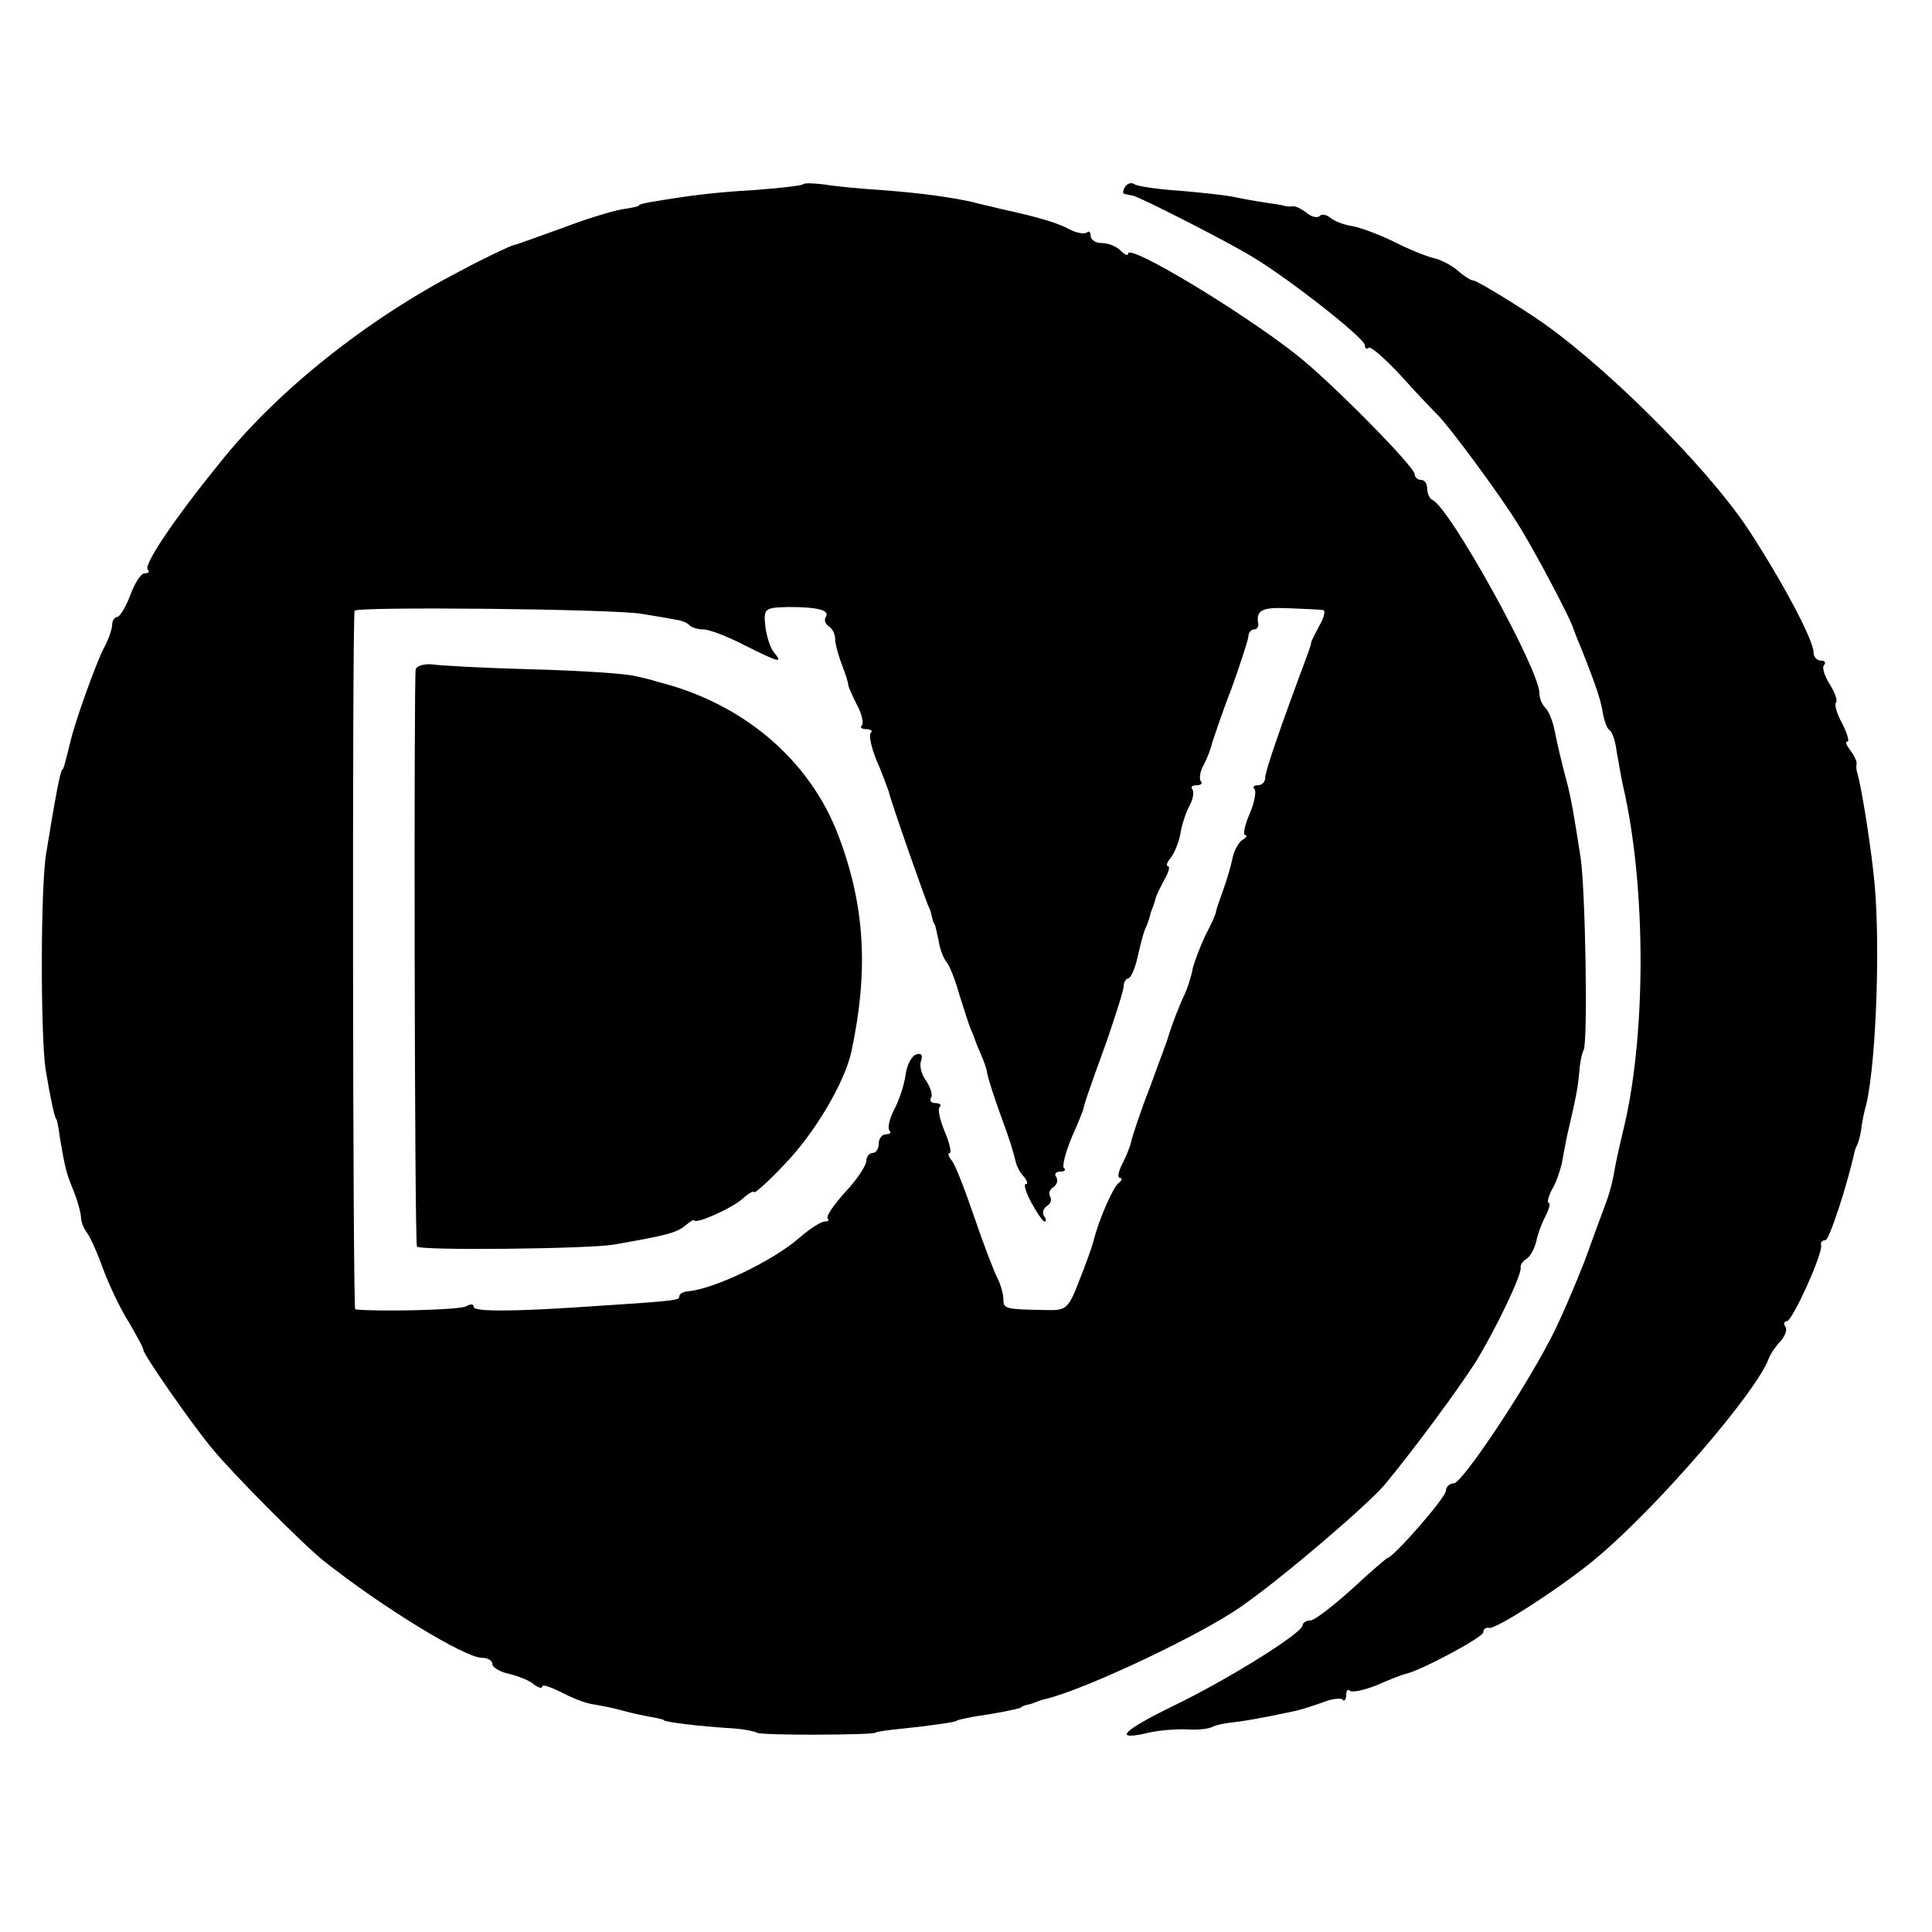
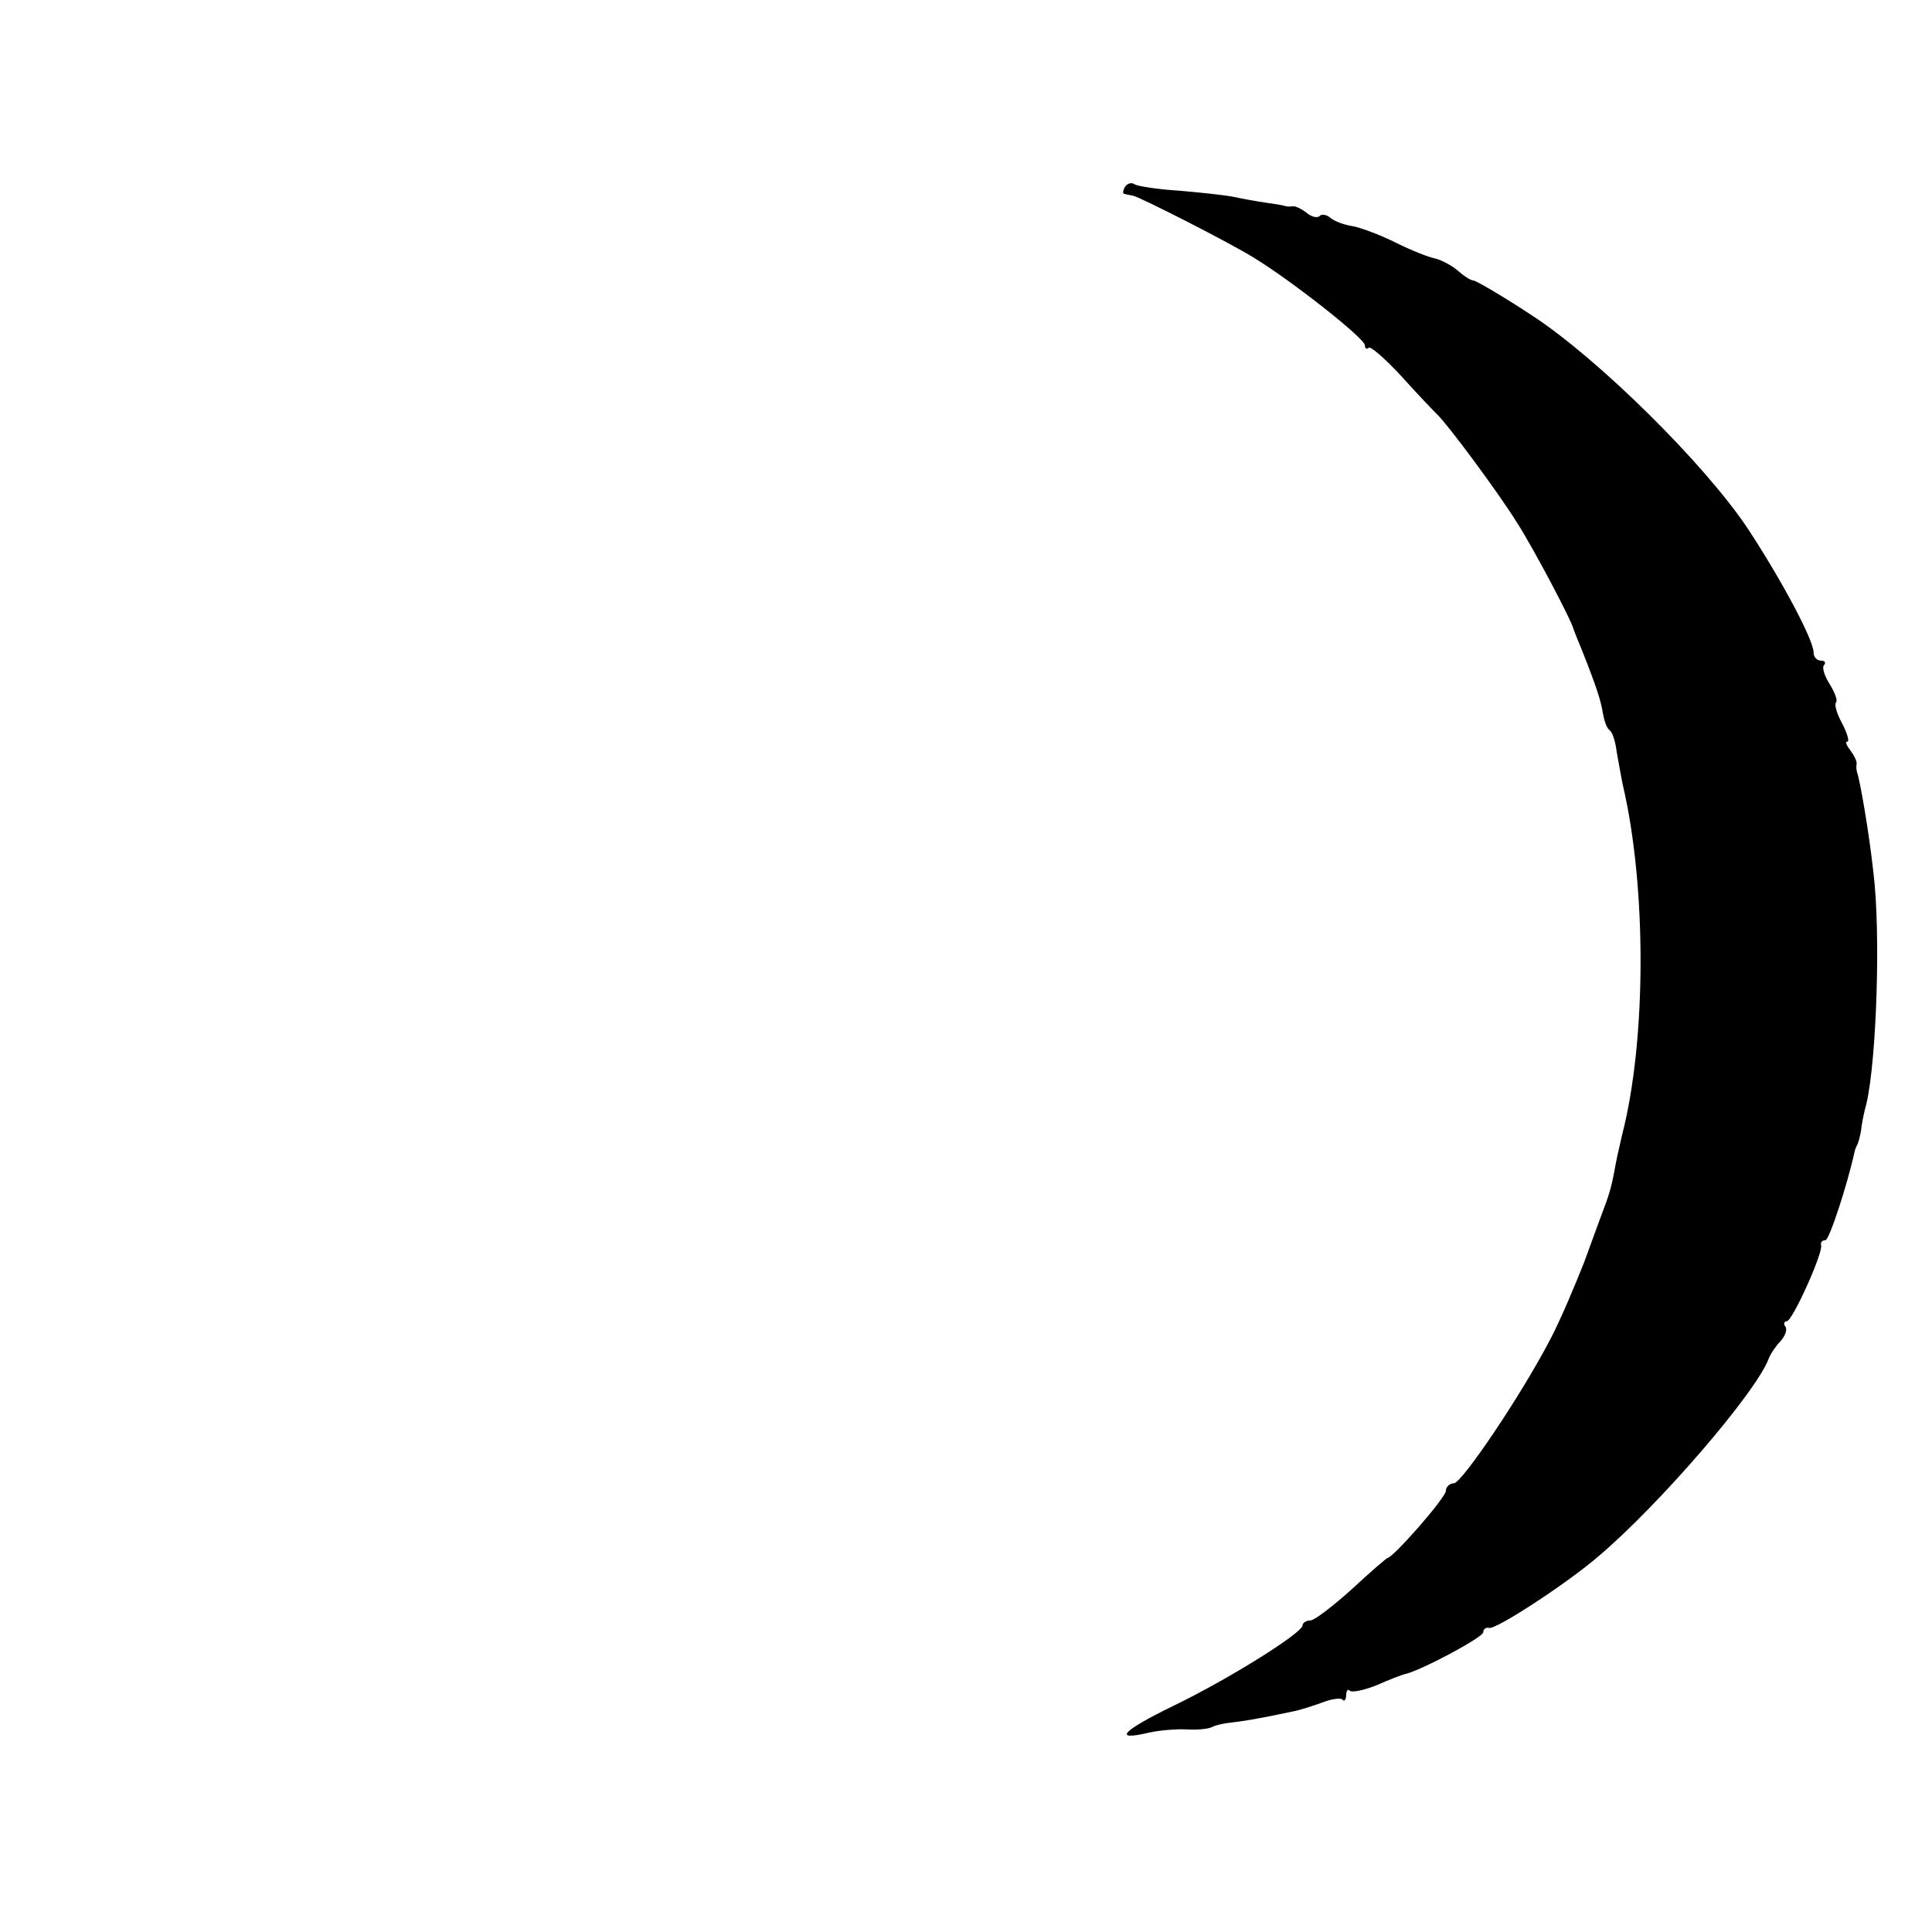
<svg xmlns="http://www.w3.org/2000/svg" version="1.0" width="310pt" height="310pt" viewBox="0 0 310 310" preserveAspectRatio="xMidYMid meet">
  <g transform="translate(0,310) scale(0.1,-0.1)" fill="#000000" stroke="none">
-     <path d="M1288 2804 c-3 -2 -38 -6 -79 -9 -67 -4 -104 -9 -164 -19 -11 -2 -20 -4 -20 -6 0 -1 -13 -4 -28 -6 -16 -3 -59 -16 -95 -30 -37 -13 -71 -26 -77 -27 -5 -1 -44 -19 -85 -41 -151 -78 -297 -194 -390 -312 -73 -90 -120 -161 -113 -168 4 -3 1 -6 -5 -6 -6 0 -16 -16 -23 -35 -7 -19 -17 -35 -21 -35 -4 0 -8 -6 -8 -12 0 -7 -6 -25 -14 -39 -13 -26 -46 -118 -53 -149 -7 -28 -11 -45 -13 -45 -3 0 -12 -48 -26 -135 -9 -54 -9 -289 -1 -345 7 -43 15 -80 17 -80 1 0 4 -13 6 -30 9 -53 11 -59 23 -88 6 -16 11 -34 11 -41 0 -6 4 -16 8 -22 5 -5 17 -31 27 -59 10 -27 29 -67 42 -87 12 -21 23 -40 23 -44 0 -7 76 -117 111 -159 31 -38 146 -154 179 -180 92 -73 226 -155 253 -155 9 0 17 -4 17 -10 0 -5 12 -13 28 -16 15 -4 33 -11 39 -17 7 -5 13 -7 13 -3 0 4 14 -1 32 -10 17 -9 40 -18 52 -19 12 -2 32 -6 46 -10 14 -4 34 -8 45 -10 11 -2 20 -4 20 -5 0 -3 58 -10 107 -13 20 -1 39 -5 42 -7 4 -5 191 -4 191 0 0 1 18 4 40 6 48 5 90 11 90 13 0 1 14 4 30 7 36 5 69 12 73 14 1 2 7 4 12 5 6 1 12 4 15 5 3 1 8 3 13 4 63 15 252 104 316 150 67 47 200 161 228 194 48 58 118 153 146 197 32 52 74 140 72 151 -1 4 3 10 9 14 6 3 13 16 16 28 2 11 9 30 15 41 6 12 8 21 5 21 -3 0 -1 9 5 21 7 11 13 30 16 42 2 12 6 33 9 47 15 64 17 77 19 100 1 14 4 30 7 35 7 13 3 258 -5 310 -10 64 -14 88 -20 113 -11 41 -17 67 -22 92 -3 14 -9 29 -15 35 -5 5 -9 15 -9 23 0 38 -145 300 -172 310 -4 2 -8 10 -8 18 0 8 -4 14 -10 14 -5 0 -10 4 -10 9 0 12 -134 148 -190 192 -89 70 -270 179 -270 162 0 -4 -5 -2 -12 5 -7 7 -20 12 -30 12 -10 0 -18 5 -18 12 0 6 -3 8 -6 5 -4 -3 -16 -1 -28 5 -18 10 -47 19 -111 33 -11 3 -31 7 -45 11 -38 8 -79 14 -145 19 -33 2 -74 6 -92 9 -17 2 -33 3 -35 0z m-258 -689 c19 -3 43 -7 52 -9 10 -1 21 -5 24 -9 4 -4 14 -7 23 -7 9 0 38 -11 65 -25 56 -28 63 -30 48 -12 -6 7 -12 26 -14 42 -3 29 -1 30 37 31 47 0 67 -5 60 -16 -3 -5 -1 -11 5 -15 5 -3 10 -12 10 -20 0 -8 5 -26 11 -42 6 -15 10 -29 10 -31 -1 -1 5 -15 13 -31 9 -16 12 -31 9 -35 -4 -3 0 -6 7 -6 7 0 11 -3 7 -6 -3 -4 1 -23 9 -43 9 -20 17 -43 20 -51 3 -15 62 -183 65 -187 1 -2 3 -7 4 -13 1 -5 3 -11 4 -12 2 -2 4 -14 7 -27 2 -14 8 -29 13 -35 5 -6 14 -29 20 -51 7 -22 15 -47 18 -55 4 -8 7 -17 8 -20 1 -3 5 -13 9 -22 4 -9 9 -22 10 -30 1 -7 10 -35 20 -63 18 -49 21 -60 26 -80 1 -5 6 -16 12 -22 6 -7 8 -13 4 -13 -4 0 0 -13 9 -30 9 -16 18 -30 21 -30 3 0 3 4 -1 9 -3 5 -1 12 5 16 6 4 8 10 5 15 -3 5 -1 11 5 15 6 4 8 11 5 16 -4 5 -1 9 6 9 7 0 10 3 6 6 -3 3 3 26 13 50 11 24 19 45 19 47 0 3 5 19 37 107 14 41 27 81 27 88 0 6 4 12 7 12 4 0 11 15 15 33 8 35 11 44 15 52 1 3 4 10 5 15 1 6 4 12 5 15 1 3 3 8 4 13 1 4 7 17 14 30 7 12 10 22 6 22 -3 0 -2 6 4 13 6 7 13 24 16 39 2 14 9 35 15 46 6 11 7 22 4 26 -3 3 0 6 7 6 7 0 10 3 7 6 -3 4 -2 15 4 26 6 11 12 27 14 36 3 9 16 49 31 87 14 39 26 76 27 83 0 6 4 12 9 12 4 0 7 3 7 8 -4 23 5 28 49 26 26 -1 51 -2 55 -3 4 0 2 -11 -5 -23 -7 -13 -13 -25 -14 -28 0 -3 -3 -12 -6 -20 -44 -118 -68 -188 -68 -198 0 -7 -5 -12 -12 -12 -6 0 -9 -3 -5 -6 3 -4 0 -22 -8 -40 -8 -19 -11 -34 -7 -34 4 0 2 -4 -5 -8 -6 -4 -14 -19 -16 -32 -3 -14 -10 -36 -15 -50 -5 -14 -10 -28 -11 -33 0 -4 -8 -21 -17 -38 -8 -17 -17 -41 -20 -52 -2 -12 -8 -31 -13 -42 -10 -21 -22 -53 -27 -70 -1 -5 -15 -41 -29 -80 -15 -38 -28 -78 -30 -87 -2 -9 -9 -26 -15 -37 -6 -12 -7 -21 -3 -21 4 0 4 -4 -2 -8 -9 -7 -32 -59 -40 -92 -2 -8 -12 -37 -23 -64 -18 -47 -21 -49 -55 -48 -64 1 -67 2 -67 17 0 8 -4 23 -9 33 -5 9 -22 53 -37 97 -15 44 -31 86 -37 93 -5 6 -7 12 -3 12 3 0 0 15 -8 34 -8 19 -12 37 -8 40 3 3 0 6 -7 6 -7 0 -10 4 -7 9 3 4 -1 16 -8 27 -8 10 -11 25 -8 32 3 9 0 13 -8 10 -7 -2 -15 -17 -17 -33 -2 -15 -10 -40 -18 -55 -8 -15 -11 -30 -8 -34 4 -3 1 -6 -5 -6 -7 0 -12 -7 -12 -15 0 -8 -4 -15 -10 -15 -5 0 -10 -6 -10 -13 0 -7 -15 -30 -34 -50 -18 -20 -31 -39 -28 -42 3 -3 1 -5 -5 -5 -5 0 -23 -11 -39 -25 -43 -38 -139 -84 -181 -87 -7 -1 -13 -4 -13 -8 0 -6 -1 -7 -125 -15 -140 -10 -205 -10 -205 -2 0 5 -5 5 -12 1 -9 -6 -142 -9 -178 -5 -4 1 -5 1104 -1 1121 1 7 416 3 461 -5z" />
-     <path d="M667 2026 c-3 -10 -2 -913 2 -926 1 -7 276 -4 316 3 86 15 100 19 114 30 8 7 15 11 15 9 2 -7 62 20 78 35 10 9 18 13 18 10 0 -3 23 17 50 46 48 50 95 130 106 179 28 131 22 235 -21 348 -46 121 -153 212 -290 246 -5 2 -21 6 -35 9 -14 4 -88 9 -165 11 -77 2 -150 6 -162 8 -12 1 -24 -2 -26 -8z" />
    <path d="M1805 2800 c-3 -5 -4 -11 -1 -11 3 -1 9 -2 14 -3 13 -3 156 -76 193 -99 61 -37 179 -130 179 -141 0 -5 3 -7 6 -4 3 3 26 -17 52 -45 26 -29 52 -56 58 -62 17 -16 98 -125 129 -175 25 -39 87 -156 90 -170 1 -3 7 -18 14 -35 23 -58 30 -80 33 -100 2 -11 6 -23 10 -26 5 -3 10 -18 12 -35 3 -16 7 -40 10 -54 38 -162 38 -408 -1 -560 -3 -14 -8 -34 -10 -45 -6 -34 -10 -49 -18 -70 -4 -11 -19 -51 -33 -90 -15 -38 -39 -95 -55 -125 -47 -90 -141 -229 -154 -230 -7 0 -13 -6 -13 -12 0 -11 -85 -108 -94 -108 -1 0 -27 -22 -57 -50 -30 -27 -60 -50 -66 -50 -7 0 -13 -4 -13 -8 0 -12 -118 -86 -207 -129 -84 -41 -98 -57 -39 -43 18 4 46 6 62 5 16 -1 34 1 39 4 6 3 19 6 30 7 18 2 44 6 100 18 11 2 32 9 46 14 15 6 30 8 33 5 3 -4 6 0 6 7 0 7 3 11 6 7 4 -3 23 1 43 9 20 9 41 17 46 18 26 6 125 59 125 67 0 5 4 8 9 7 10 -4 125 71 176 115 97 82 253 263 273 317 3 8 12 21 19 28 7 8 11 18 8 23 -4 5 -2 9 2 9 9 0 59 111 55 122 -1 5 2 8 7 8 6 0 35 88 47 143 1 4 3 8 4 10 1 1 4 11 6 22 1 11 5 31 9 45 16 70 23 273 11 370 -7 64 -21 145 -26 160 -1 3 -2 9 -1 14 1 4 -4 14 -10 22 -6 8 -9 14 -5 14 4 0 0 13 -8 29 -9 16 -13 31 -10 34 3 3 -2 16 -10 29 -9 14 -13 28 -9 31 3 4 1 7 -5 7 -7 0 -12 6 -12 13 0 20 -50 114 -105 198 -69 104 -241 274 -347 343 -47 31 -90 56 -94 56 -4 0 -15 7 -24 15 -10 9 -26 17 -36 20 -11 2 -39 13 -63 25 -24 12 -55 24 -70 27 -14 2 -30 8 -37 14 -6 5 -14 6 -17 2 -4 -3 -13 -1 -21 6 -8 6 -18 11 -22 10 -5 -1 -11 0 -14 1 -3 1 -16 3 -30 5 -14 2 -36 6 -50 9 -14 3 -53 7 -87 10 -34 2 -66 7 -72 10 -5 4 -12 2 -16 -4z" />
  </g>
</svg>